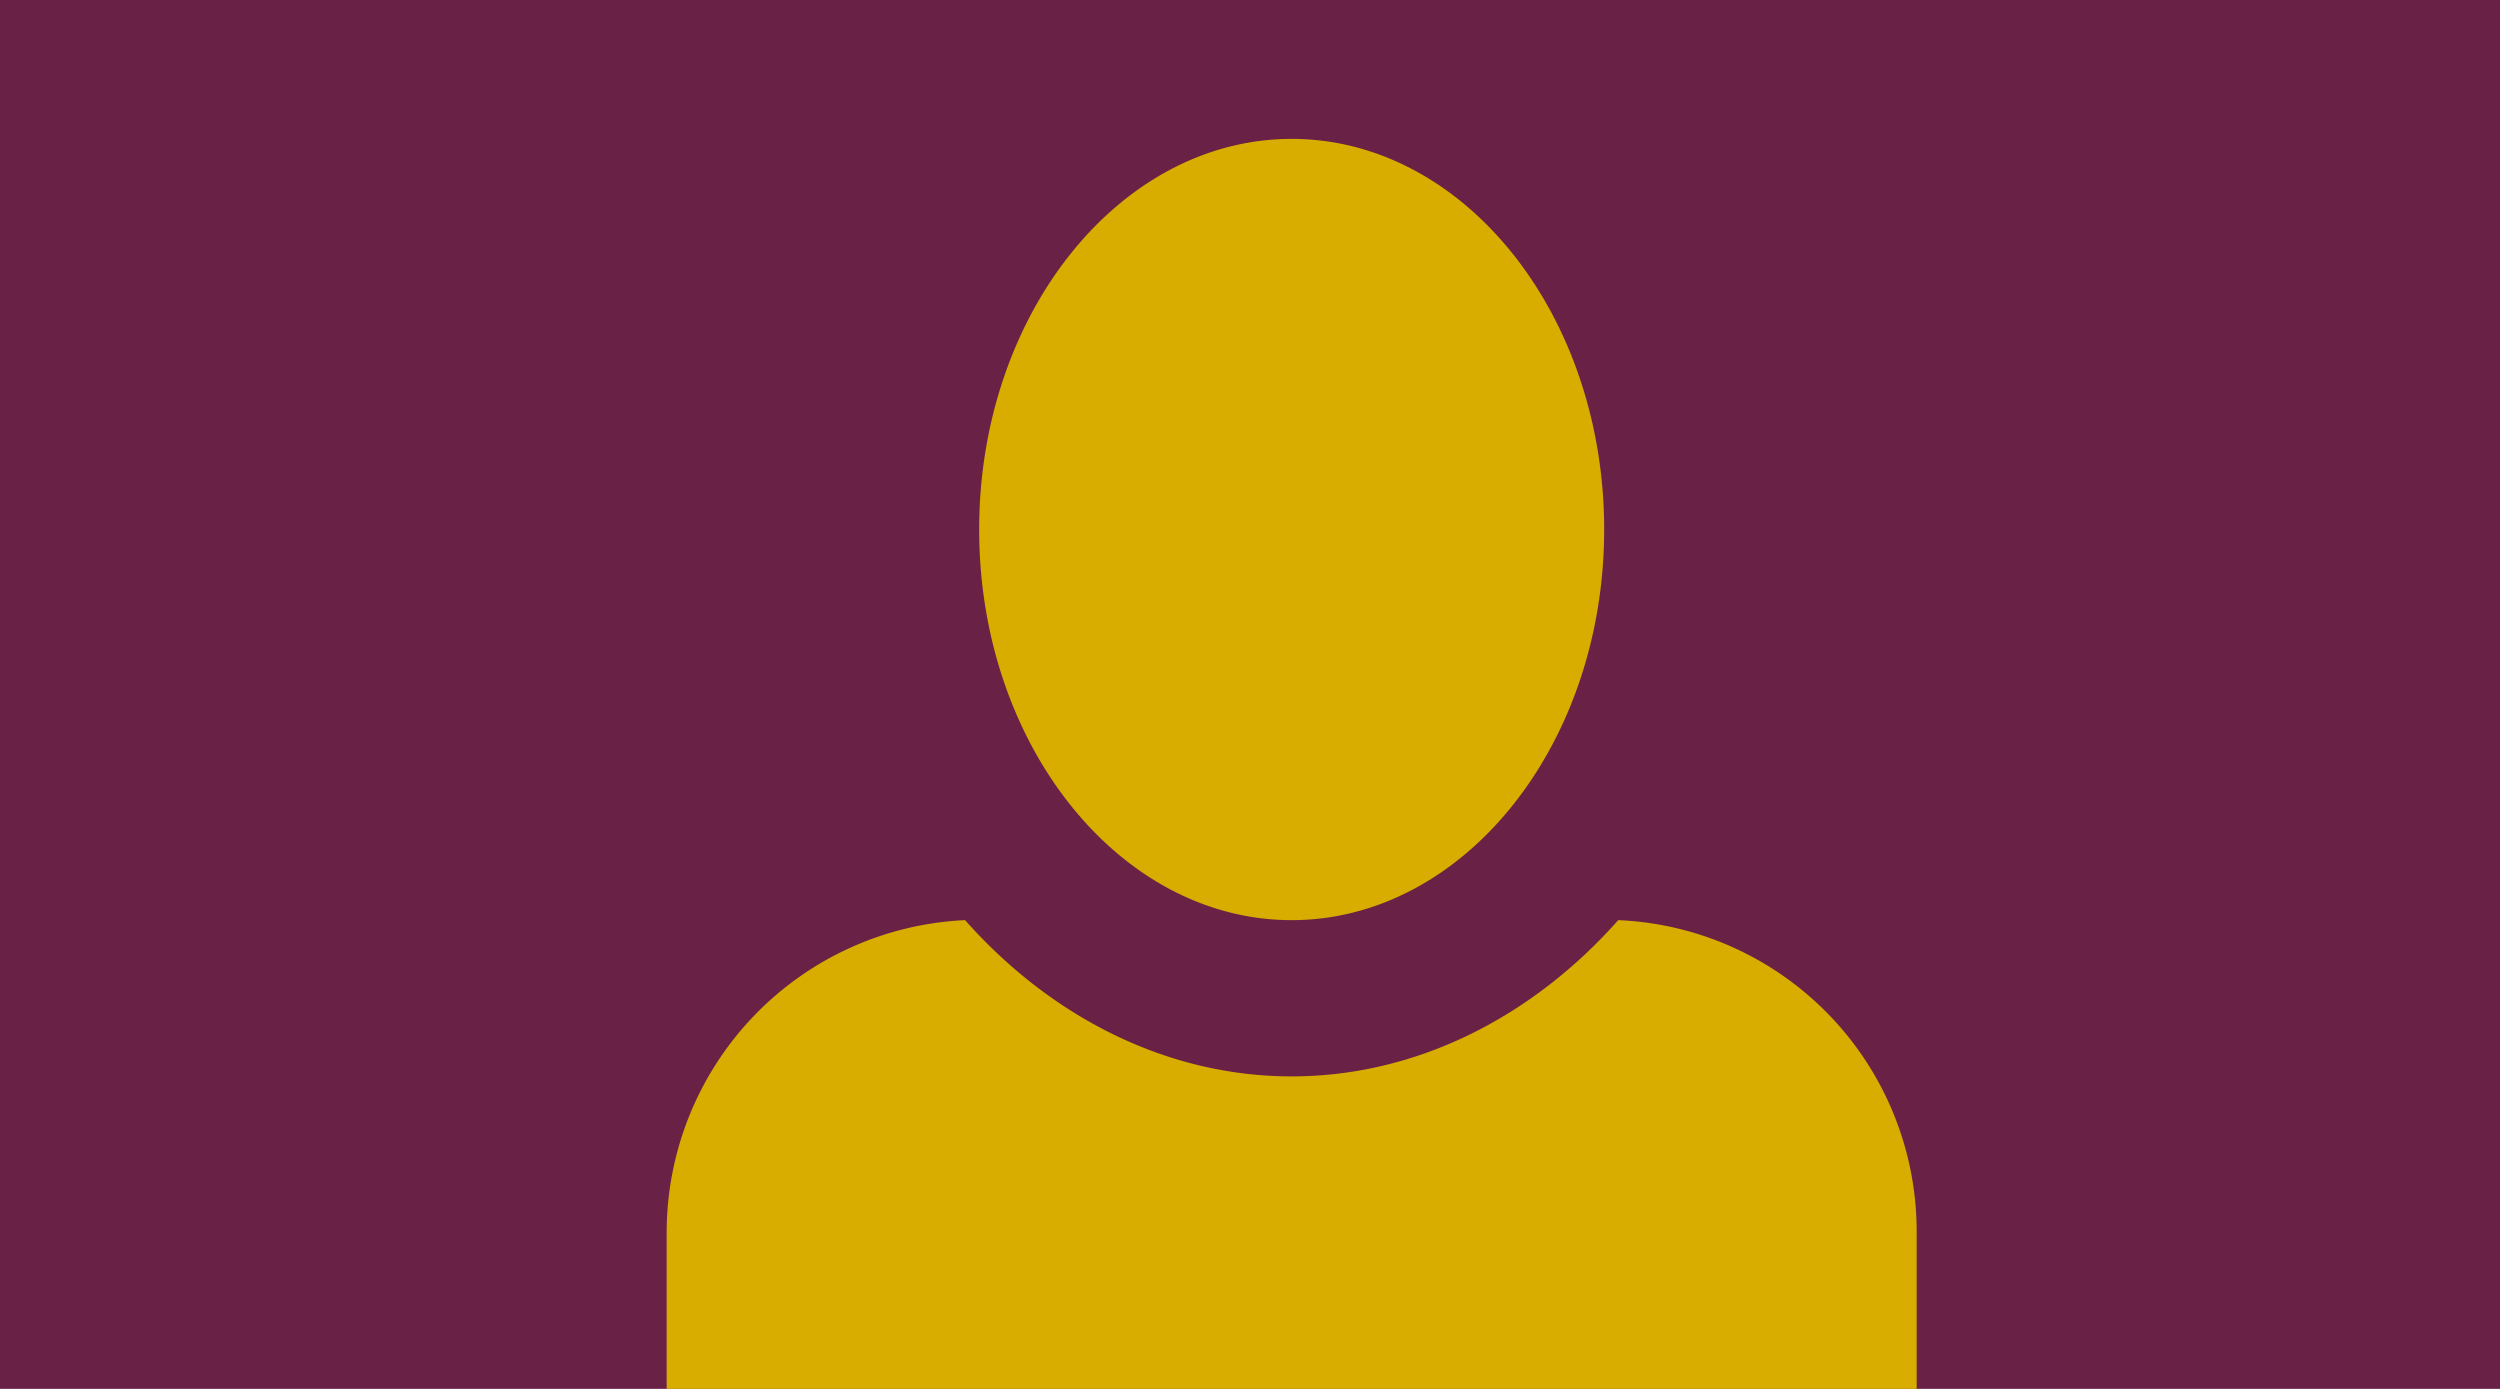
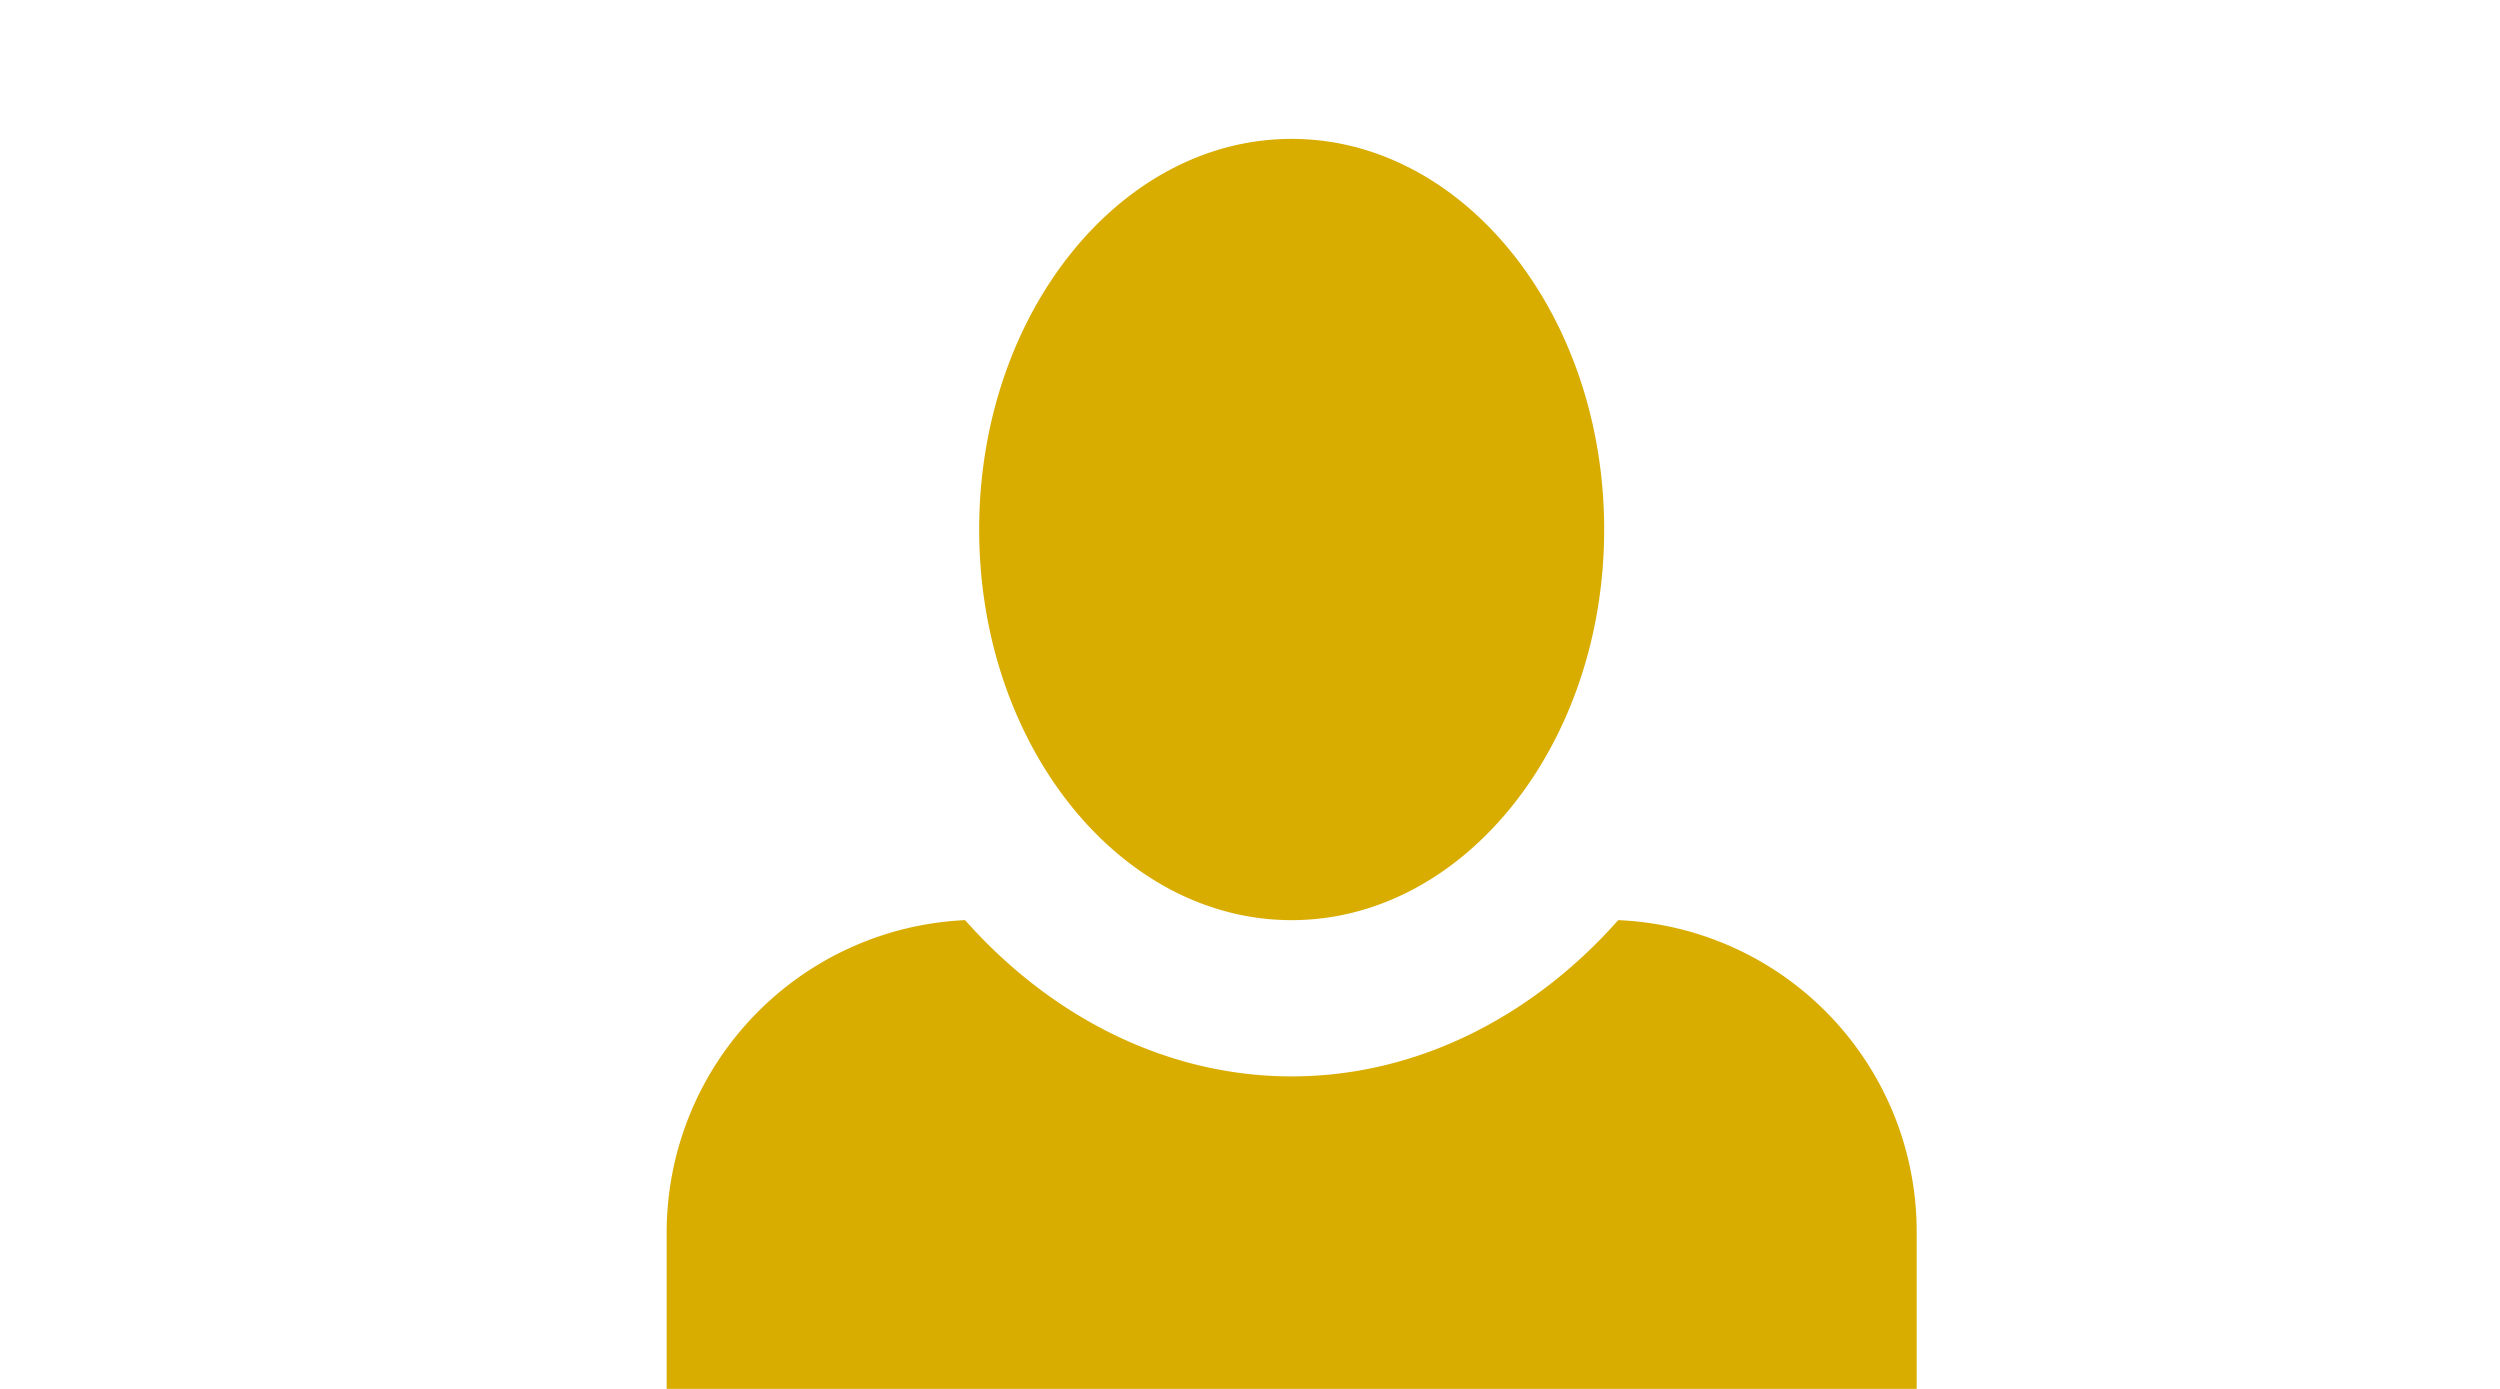
<svg xmlns="http://www.w3.org/2000/svg" width="360" height="200">
  <g data-name="Group 182">
-     <path fill="#692246" d="M0 0h360v200H0z" />
    <path data-name="Icon open-person" d="M186 20c-24.75 0-45 25.2-45 56.25s20.25 56.25 45 56.25 45-25.2 45-56.25S210.75 20 186 20zm-47.025 112.5A45.046 45.046 0 0 0 96 177.5V200h180v-22.5a44.888 44.888 0 0 0-42.975-45c-12.15 13.725-28.8 22.5-47.025 22.5s-34.875-8.775-47.025-22.5z" fill="#d9ac00" />
  </g>
</svg>